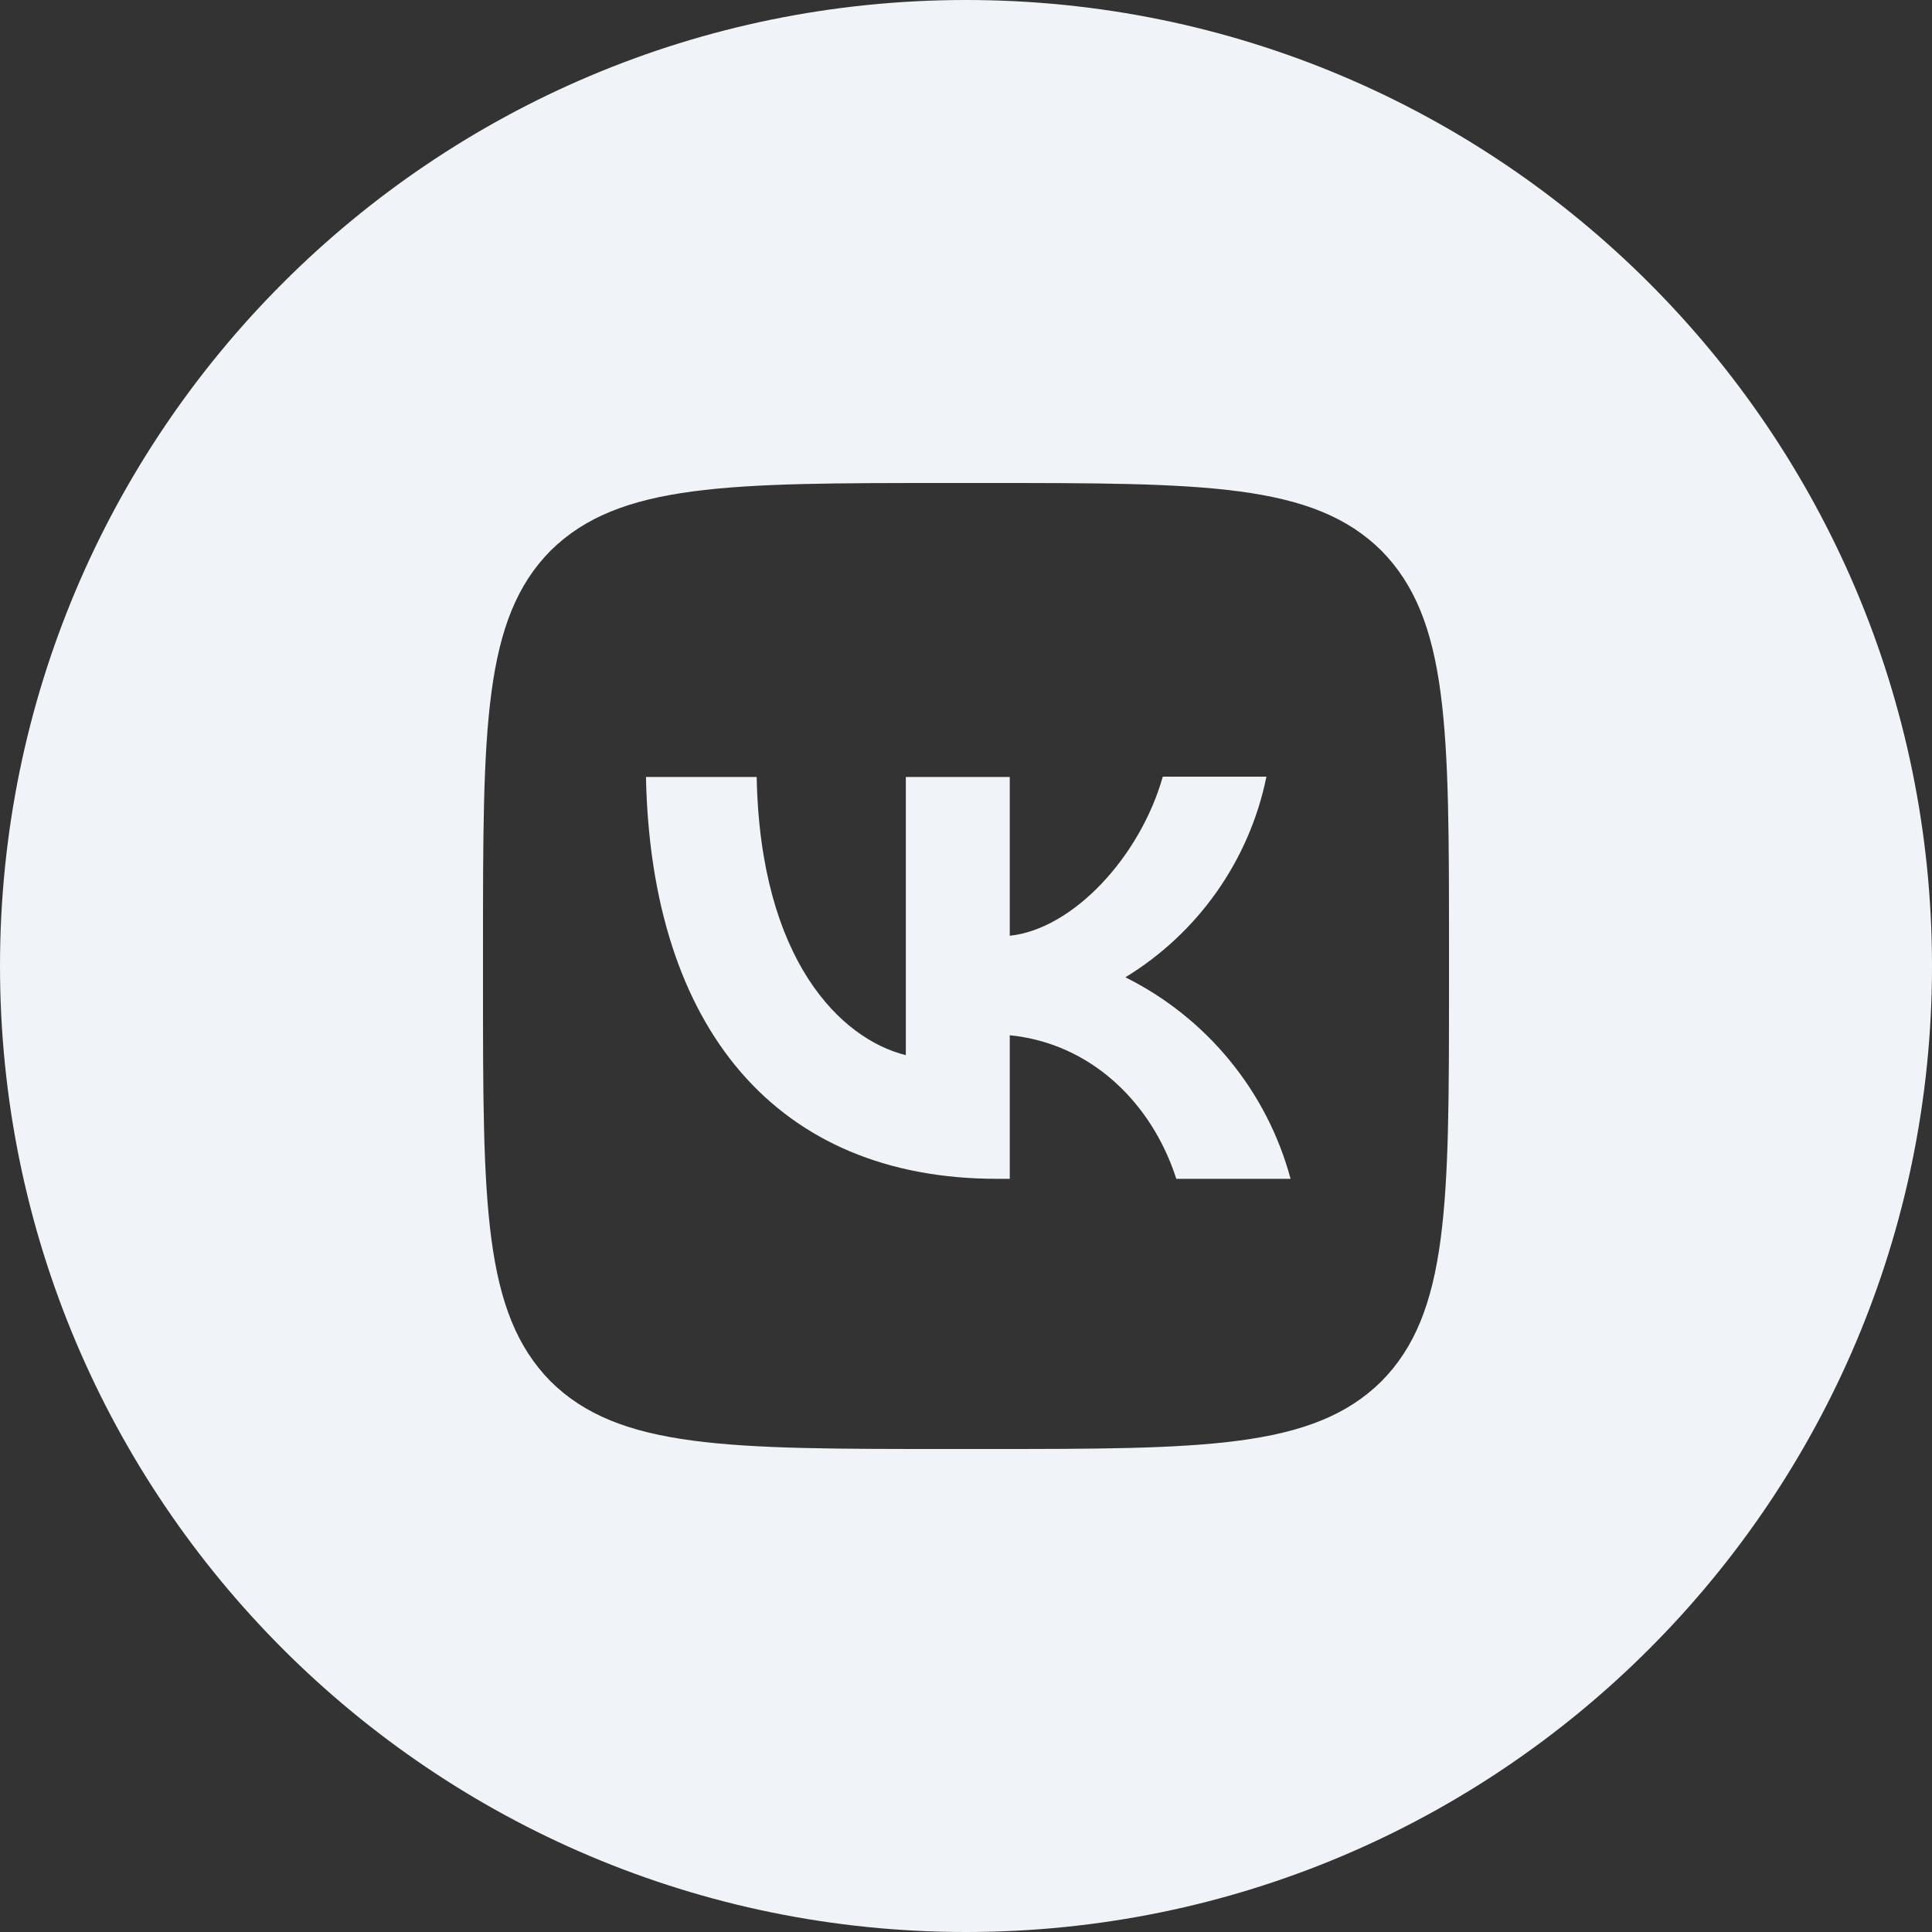
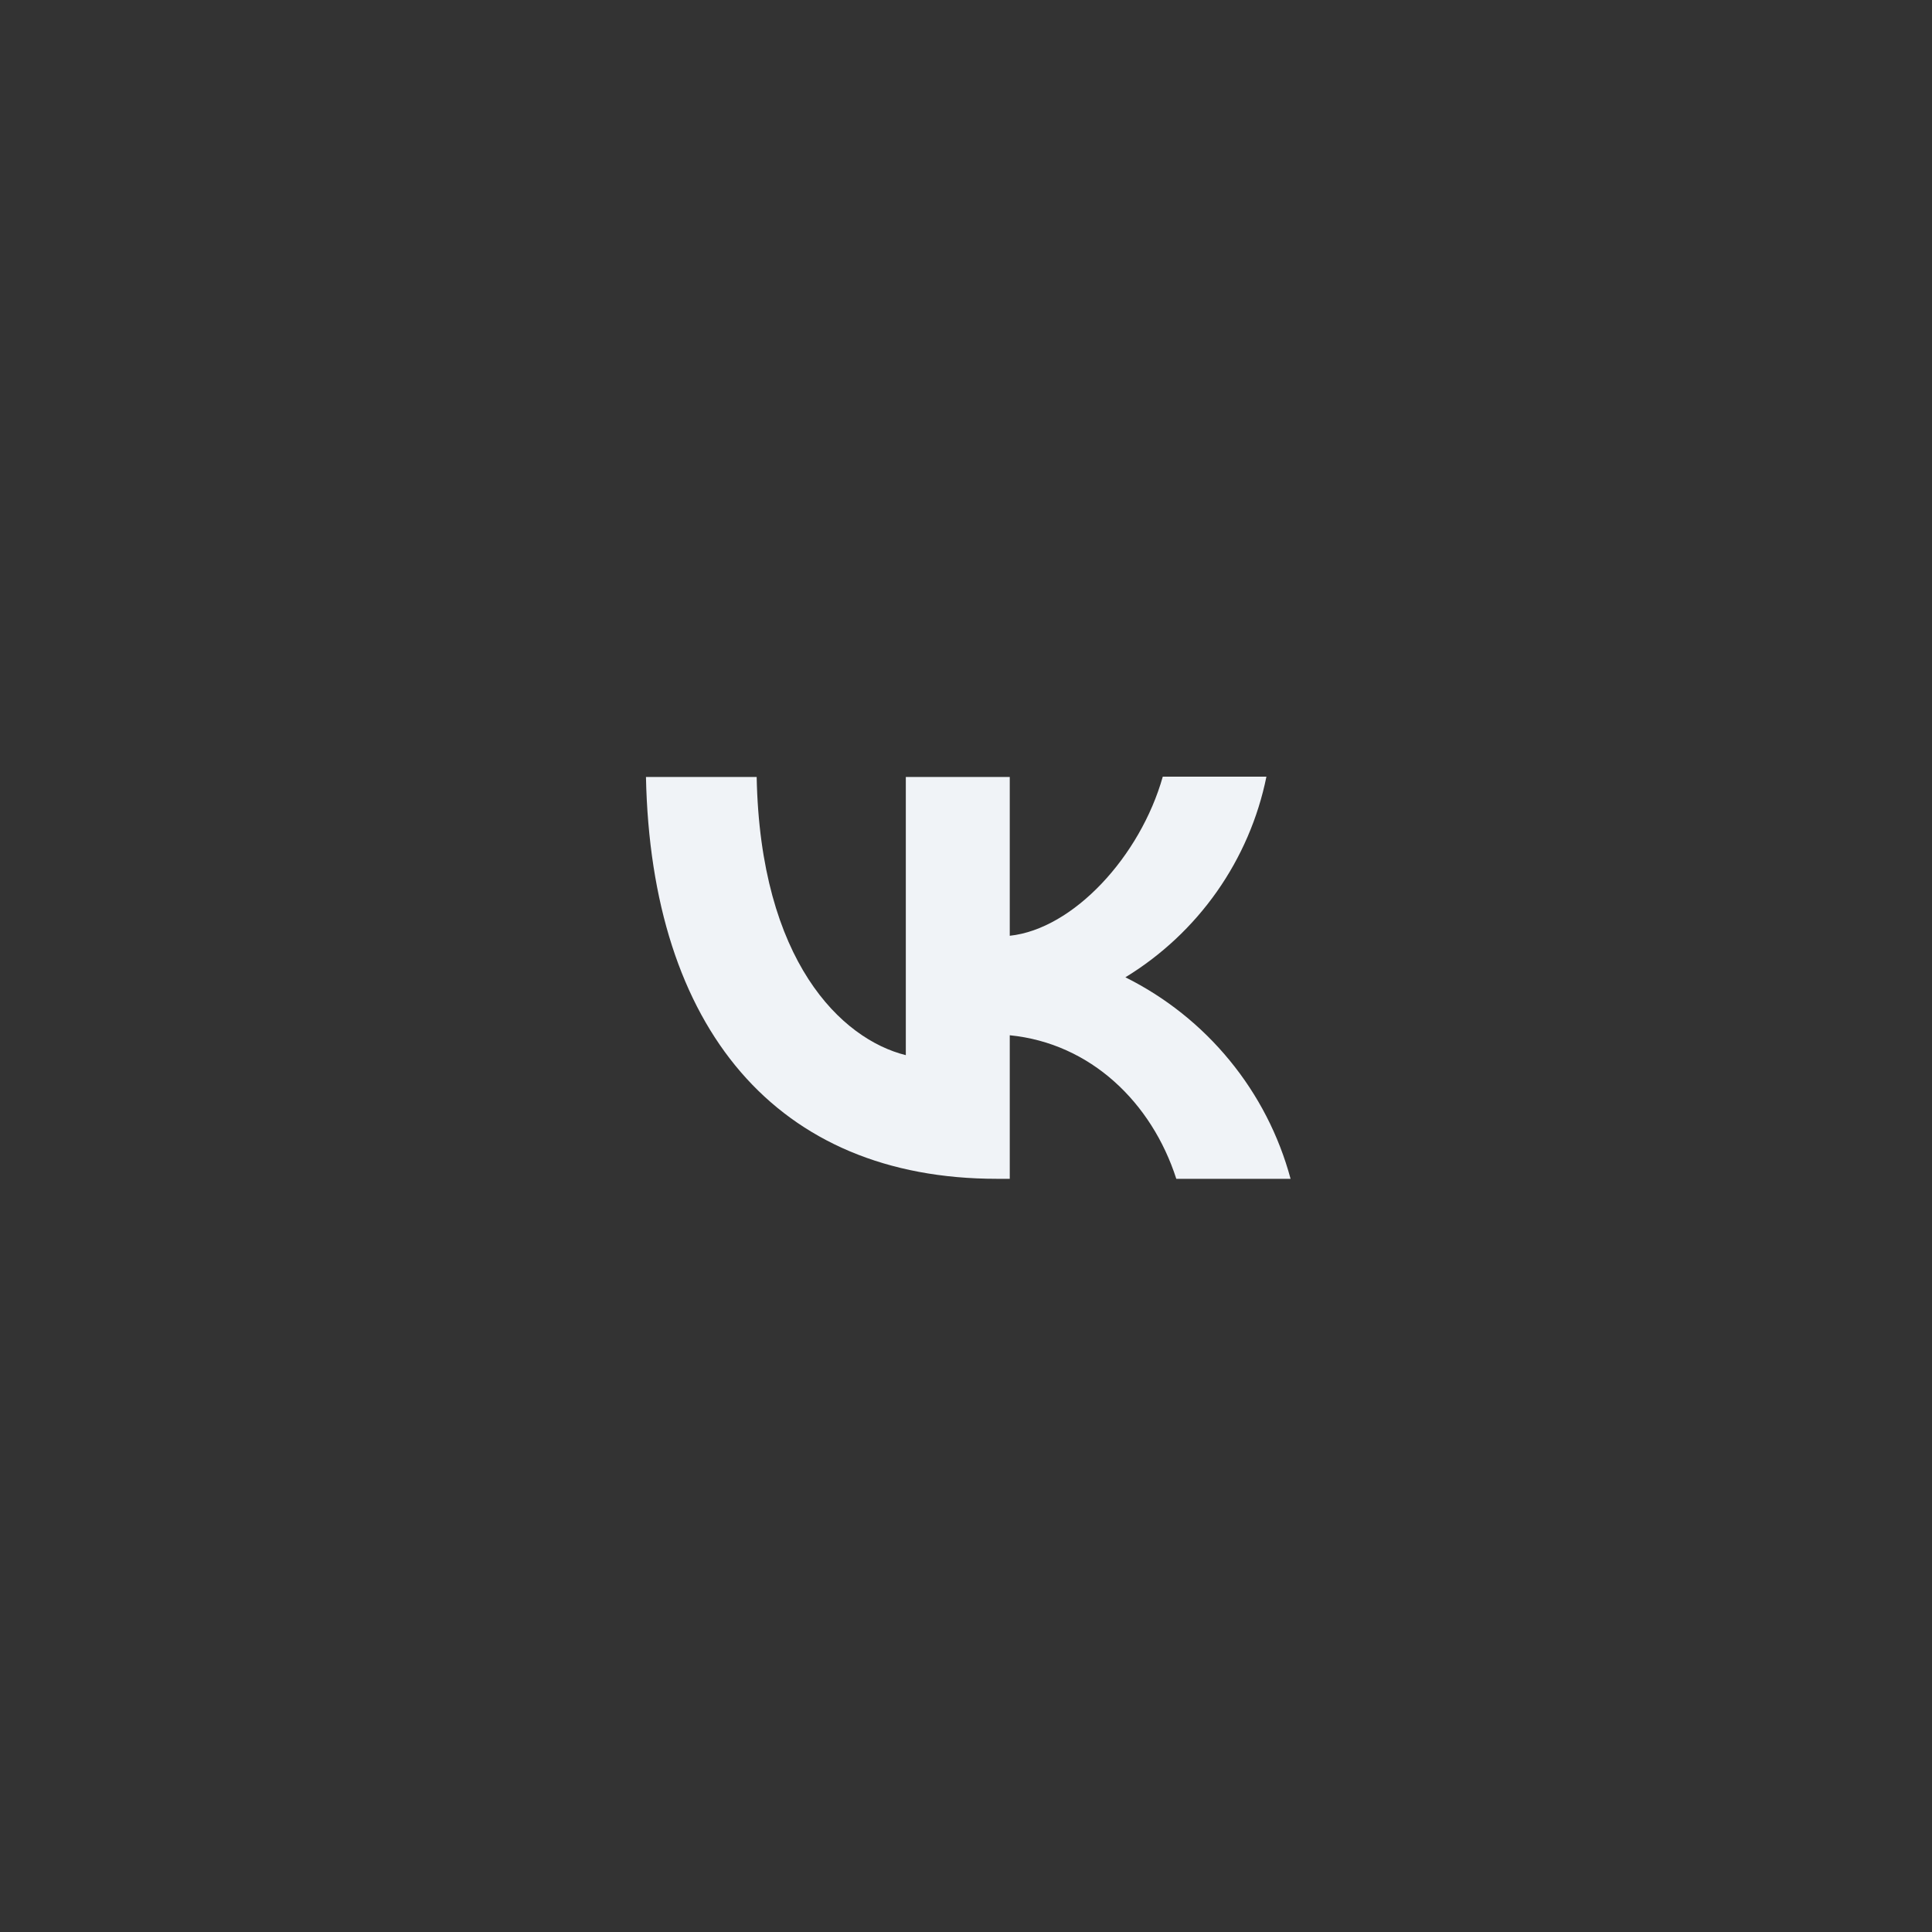
<svg xmlns="http://www.w3.org/2000/svg" width="20" height="20" viewBox="0 0 20 20" fill="none">
  <rect x="0" y="0" width="20" height="20" fill="#333333" stroke="none" />
  <path d="M6.687 8.043C6.74 10.643 8.04 12.203 10.32 12.203H10.453V10.717C11.29 10.8 11.923 11.413 12.177 12.203H13.36C13.239 11.754 13.024 11.336 12.729 10.977C12.434 10.617 12.066 10.324 11.65 10.117C12.023 9.889 12.345 9.588 12.597 9.23C12.848 8.873 13.023 8.468 13.11 8.04H12.037C11.803 8.867 11.11 9.617 10.453 9.687V8.043H9.377V10.923C8.71 10.757 7.87 9.95 7.833 8.043H6.687Z" fill="#F0F3F7" />
-   <path fill-rule="evenodd" clip-rule="evenodd" d="M10 0C15.523 0 20 4.477 20 10C20 15.523 15.523 20 10 20C4.477 20 0 15.523 0 10C0 4.477 4.477 0 10 0ZM5 9.8C5 7.537 5 6.407 5.7 5.7C6.41 5 7.54 5 9.8 5H10.2C12.463 5 13.593 5 14.3 5.7C15 6.41 15 7.54 15 9.8V10.2C15 12.463 15 13.593 14.3 14.3C13.59 15 12.46 15 10.2 15H9.8C7.537 15 6.407 15 5.7 14.3C5 13.59 5 12.46 5 10.2V9.8Z" fill="#F0F3F7" />
</svg>